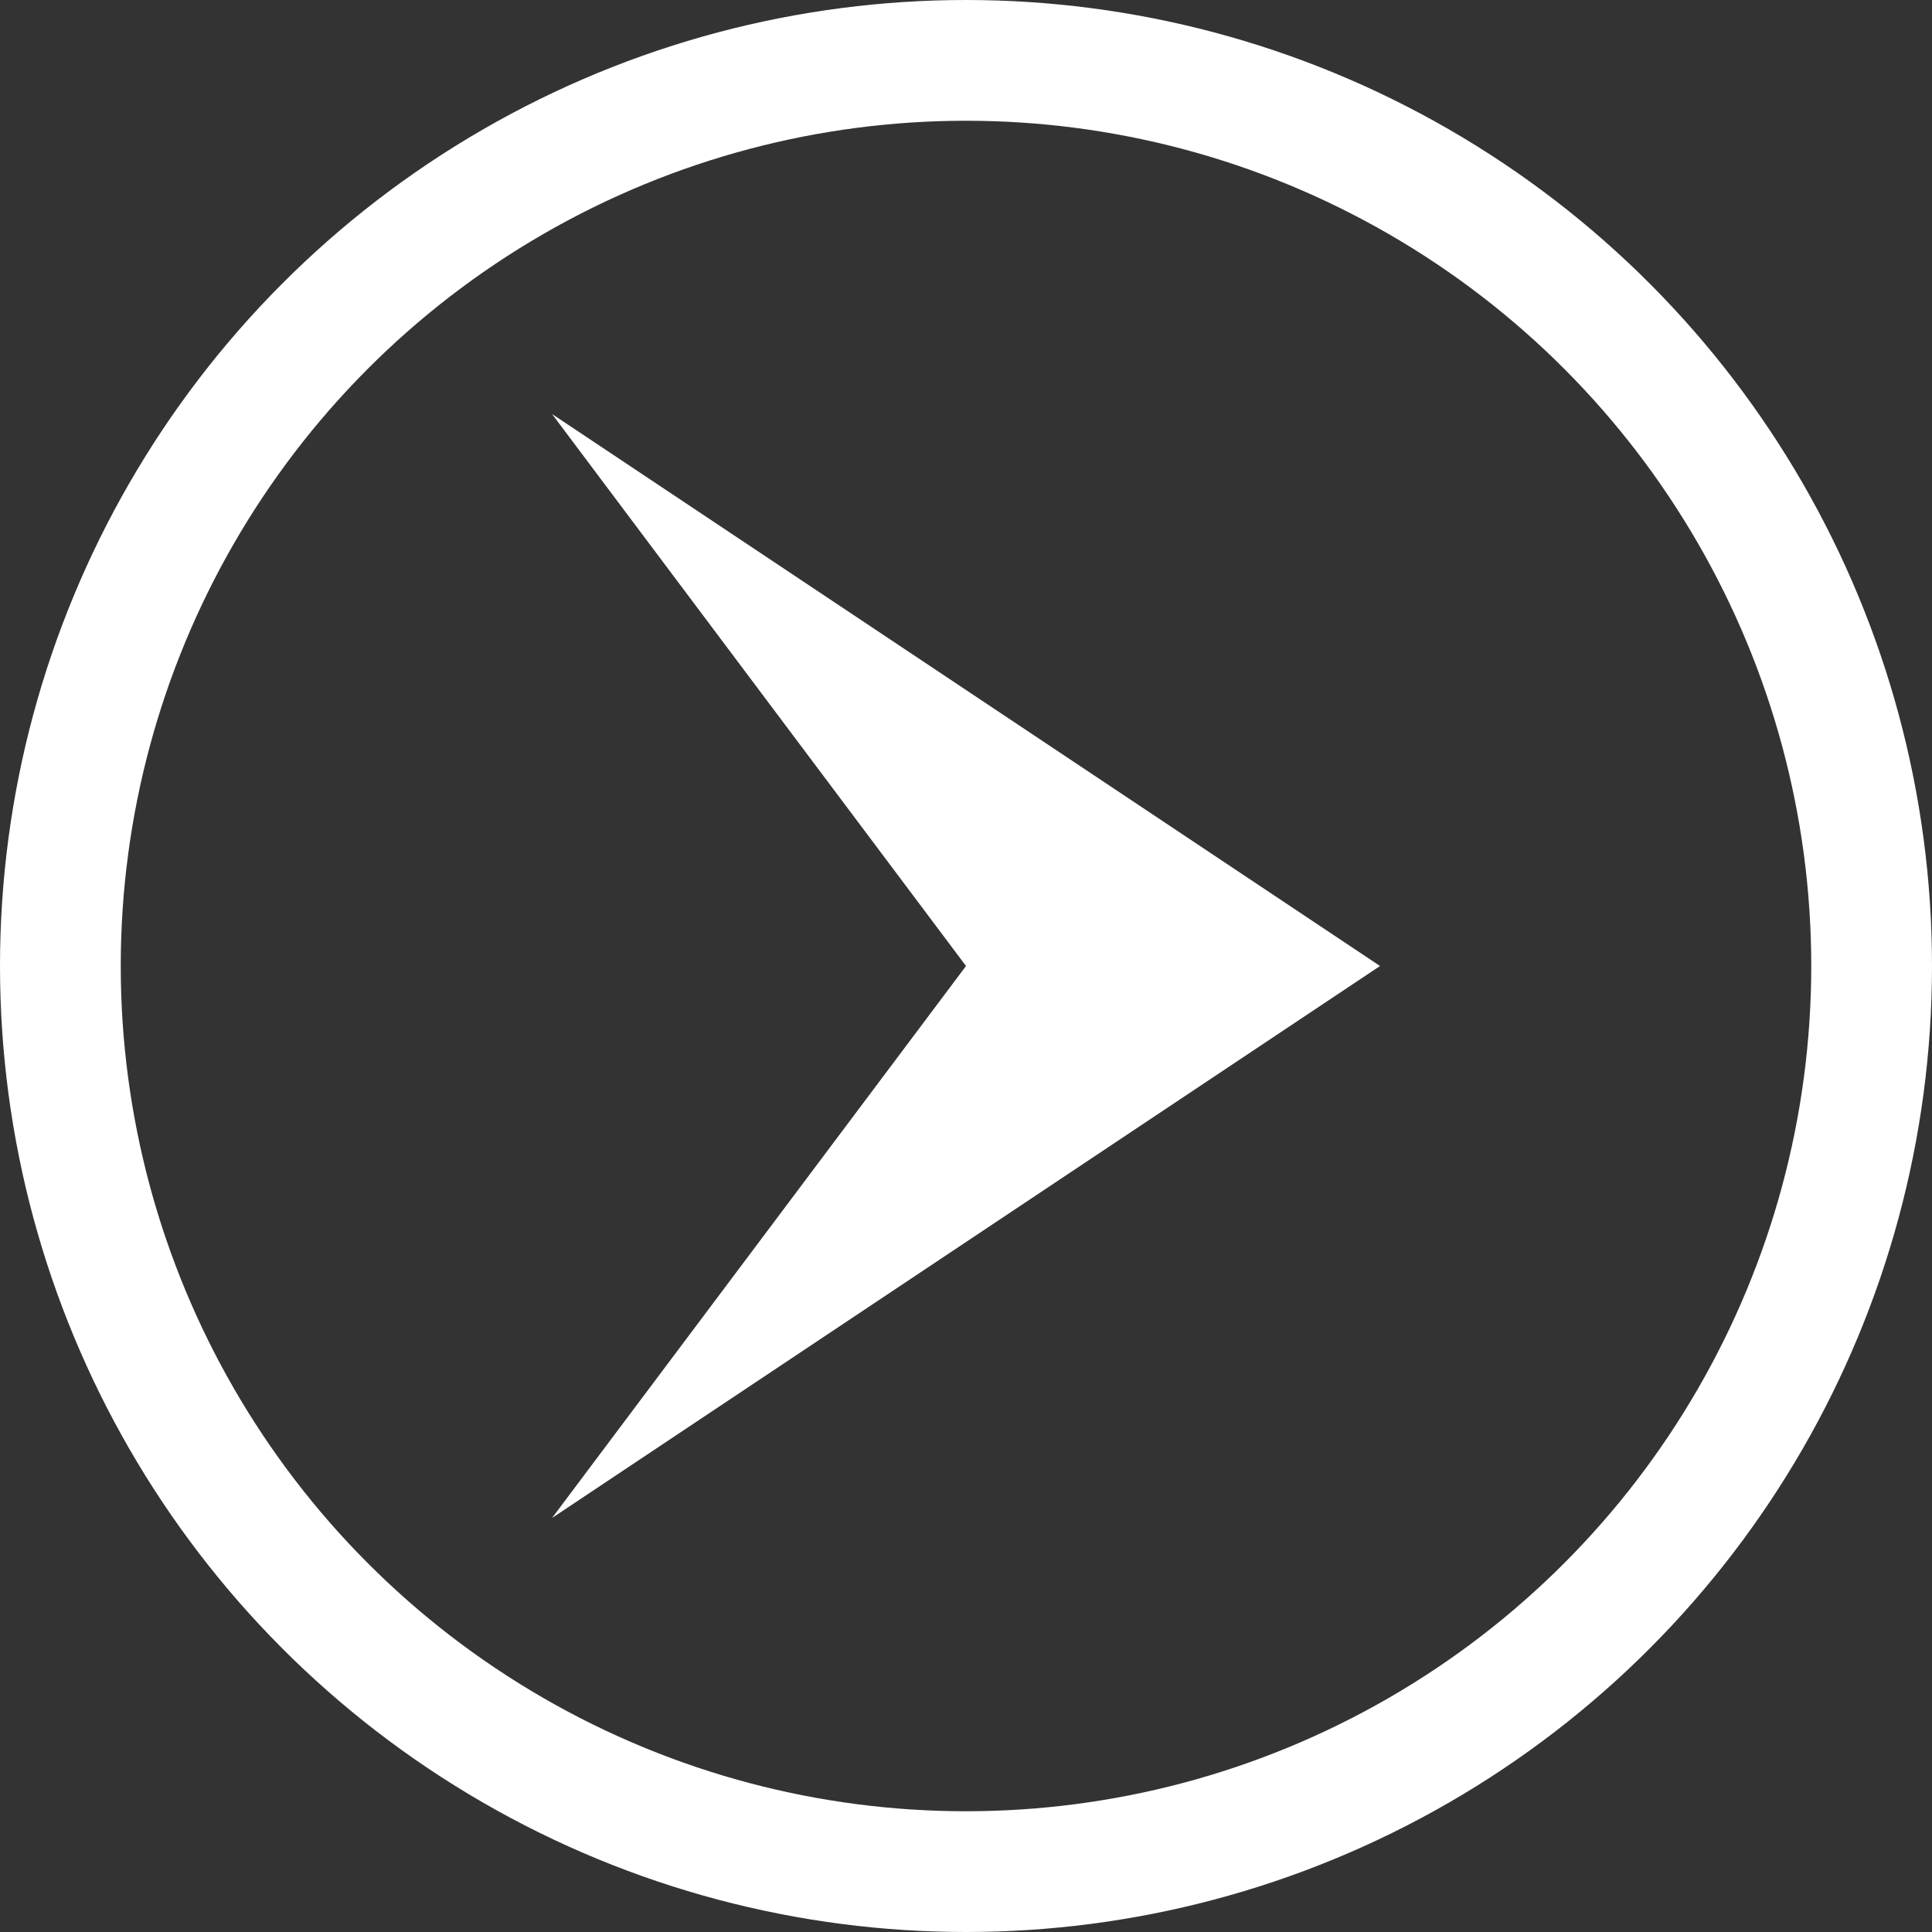
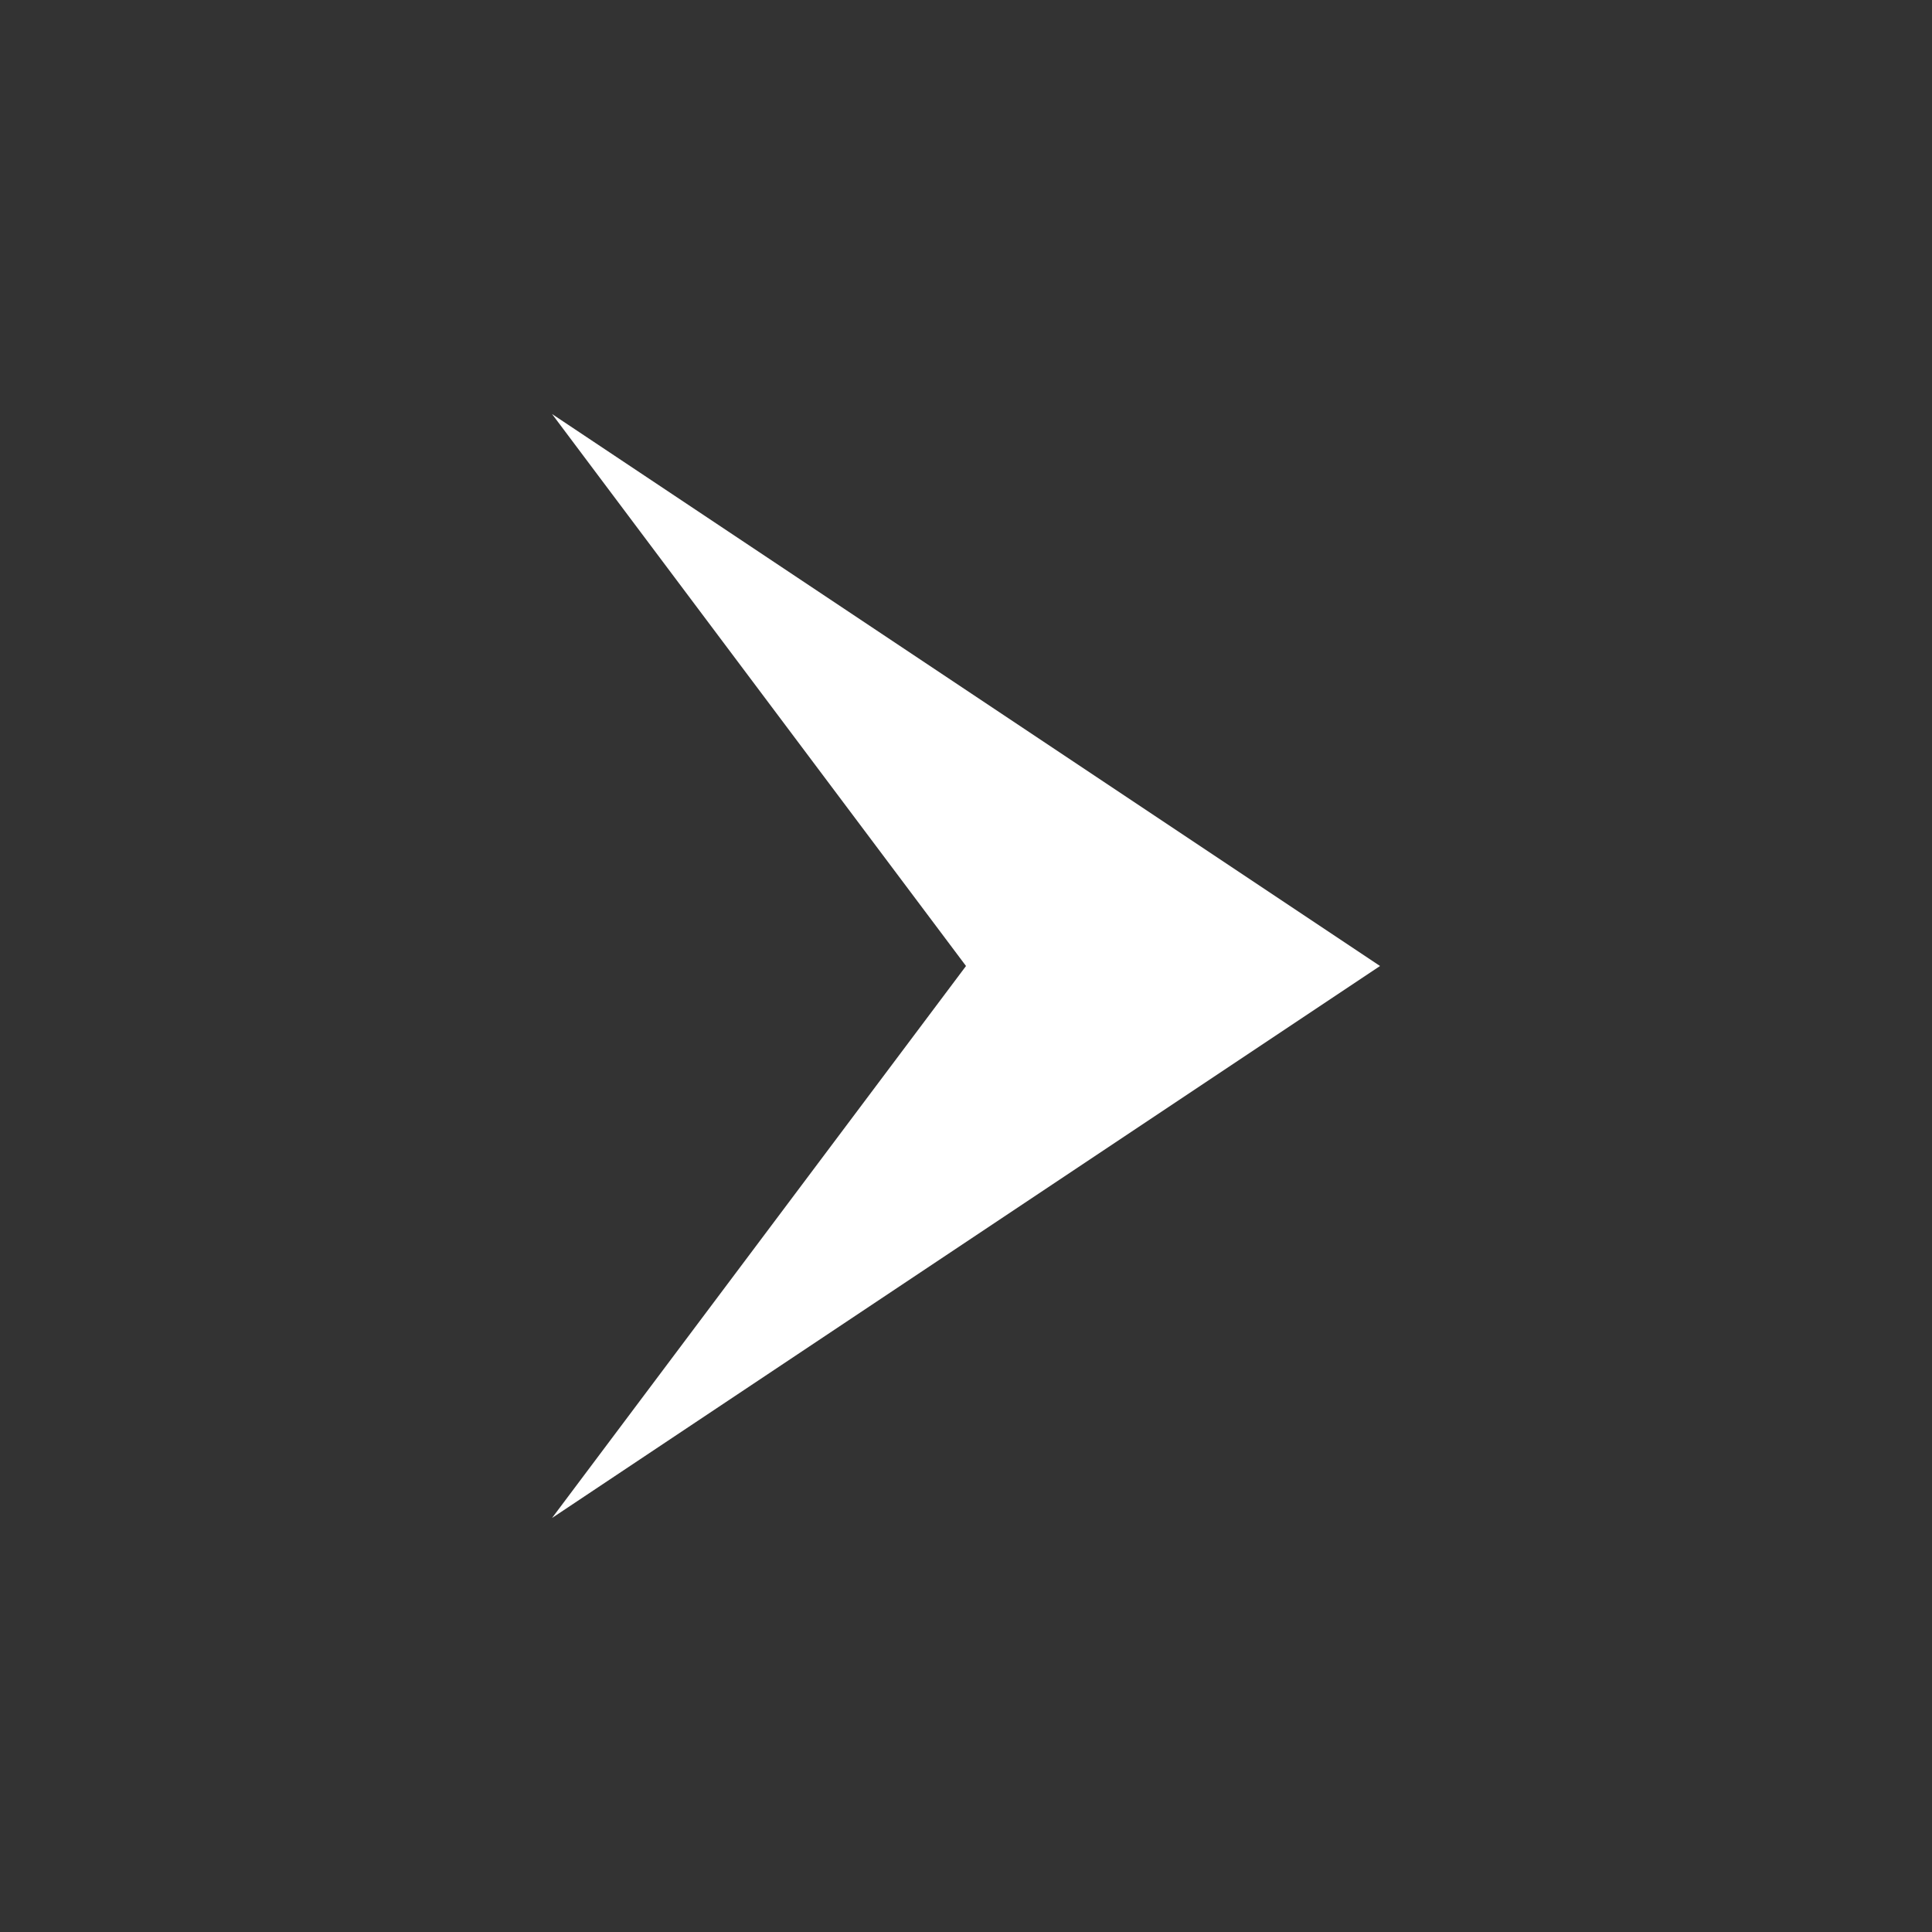
<svg xmlns="http://www.w3.org/2000/svg" width="16" height="16" viewBox="0 0 16 16" fill="none">
  <rect x="0" y="0" width="16" height="16" fill="#333333" stroke="none" />
-   <circle cx="8" cy="8" r="7.5" stroke="white" />
-   <path d="M11.429 8L4.572 3.429L8 8L4.572 12.571L11.429 8Z" fill="white" />
+   <path d="M11.429 8L4.572 3.429L8 8L4.572 12.571L11.429 8" fill="white" />
</svg>